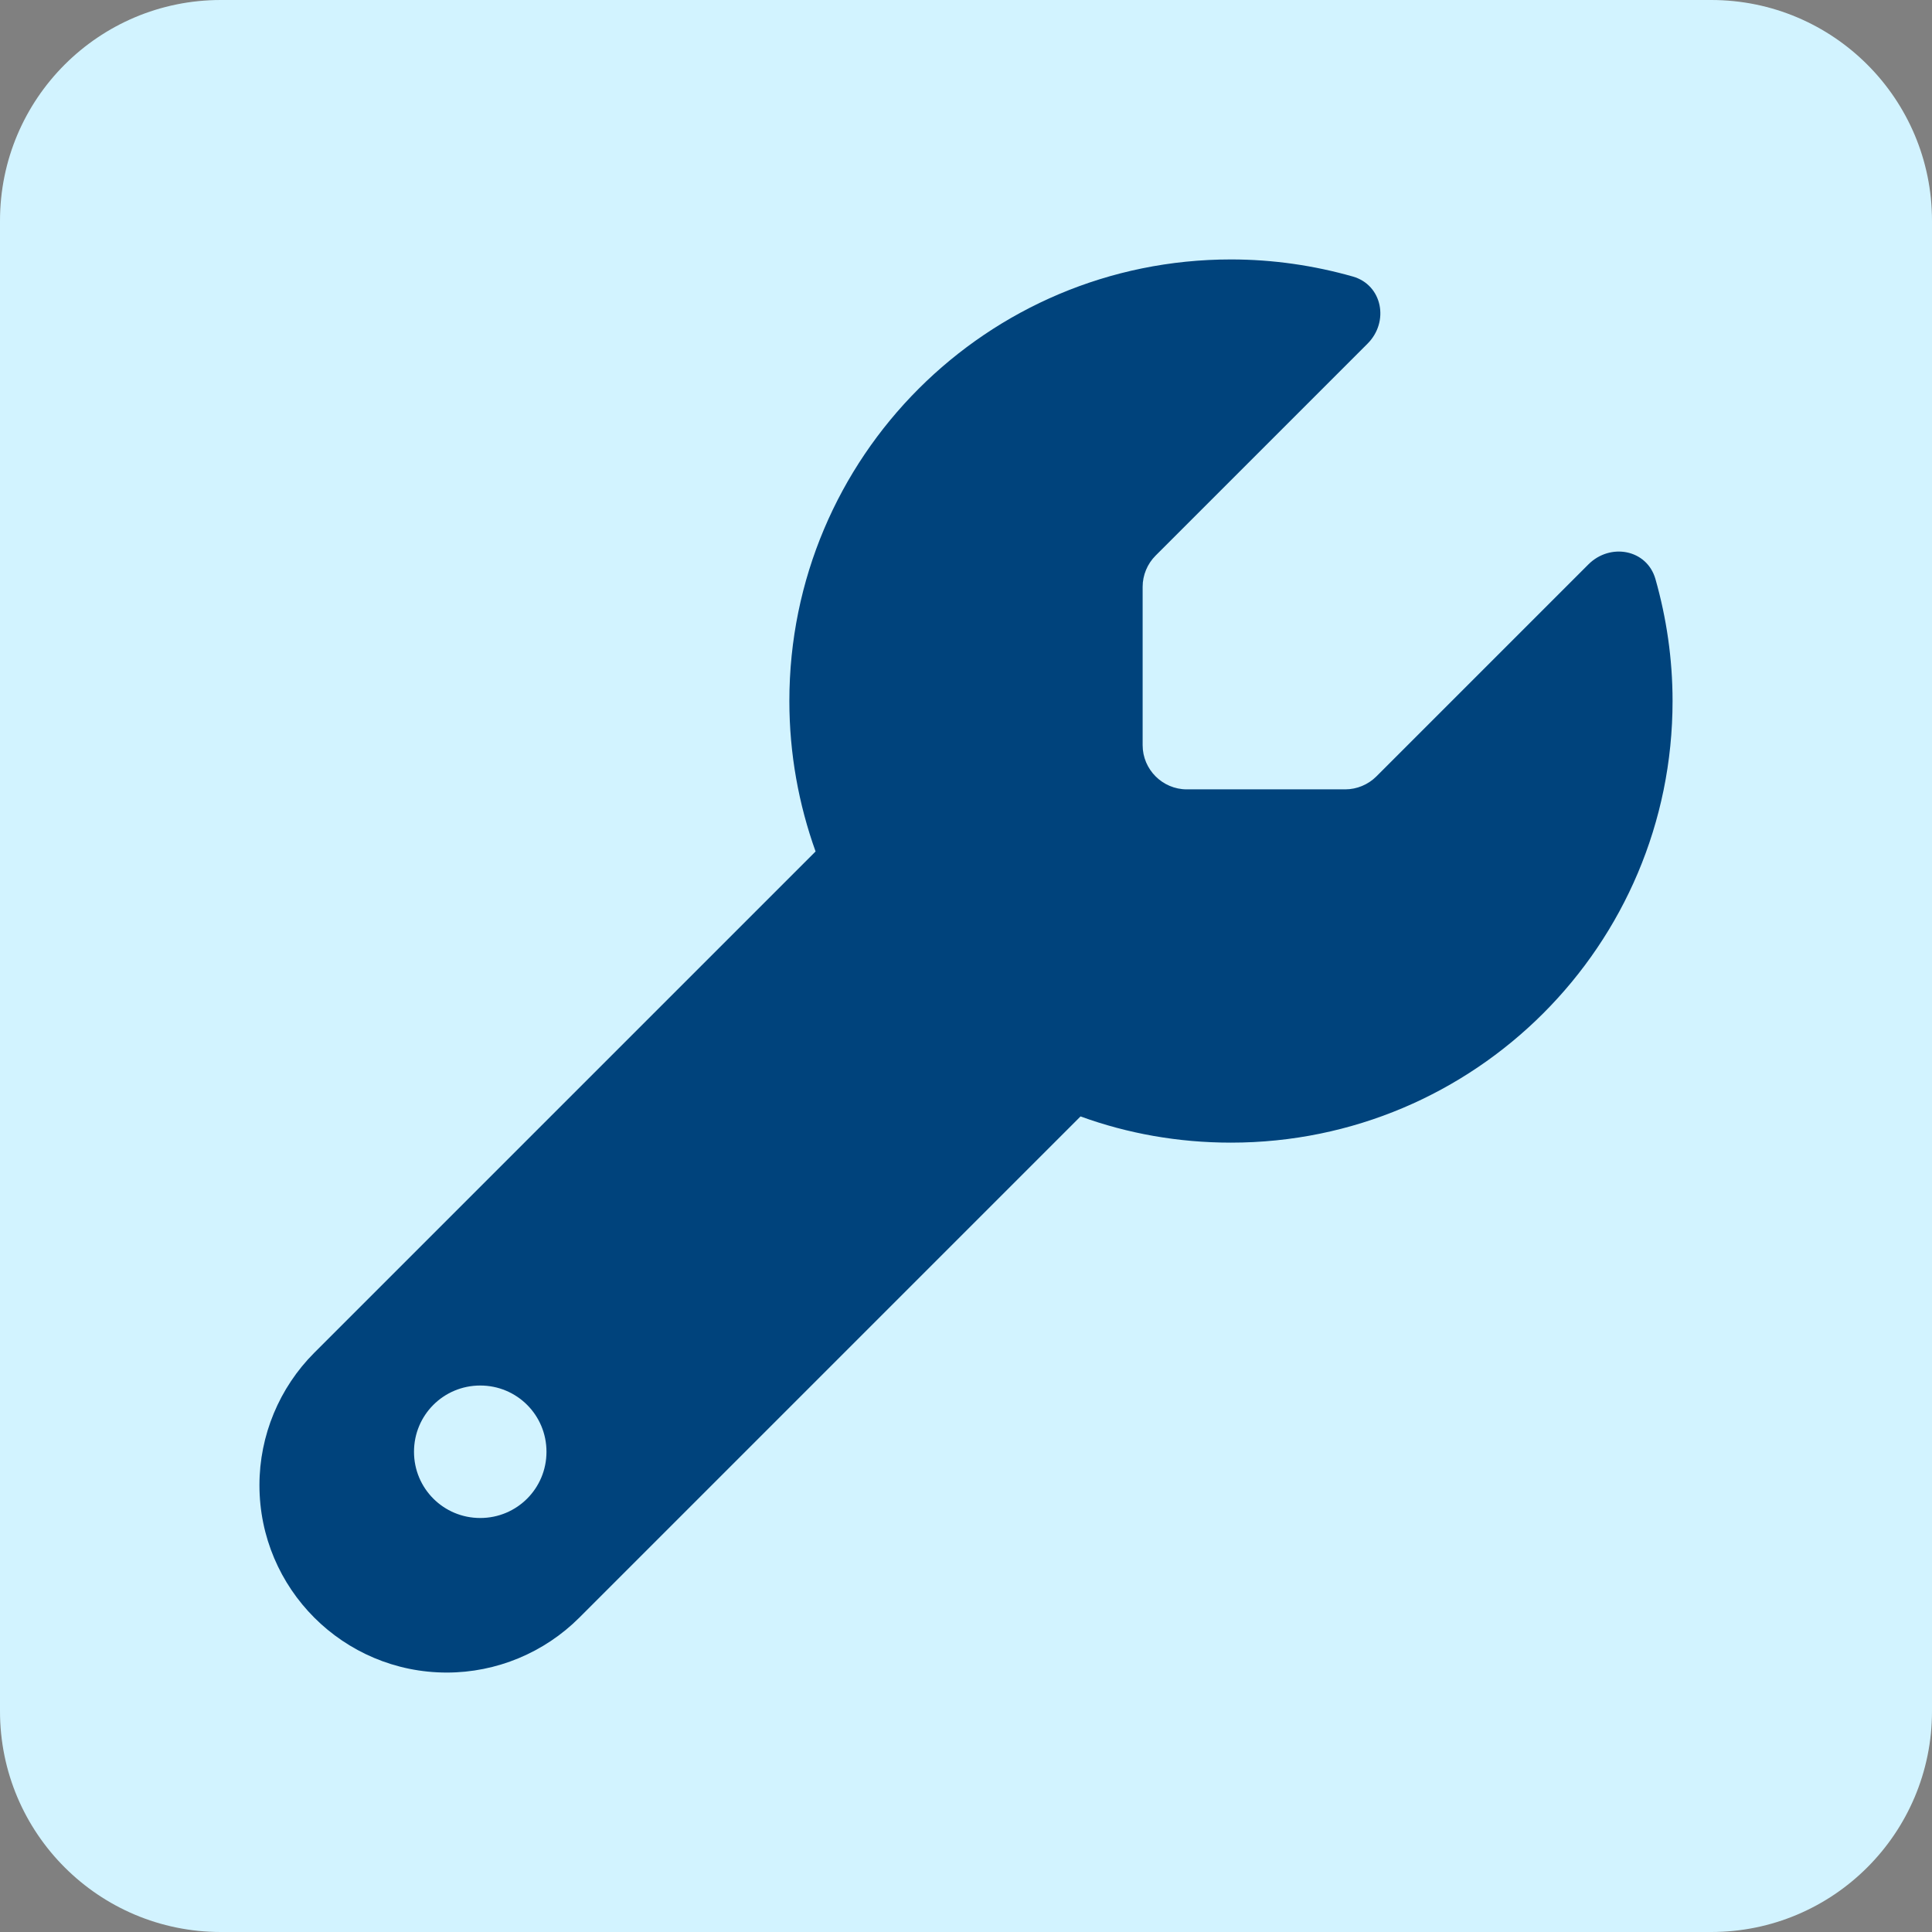
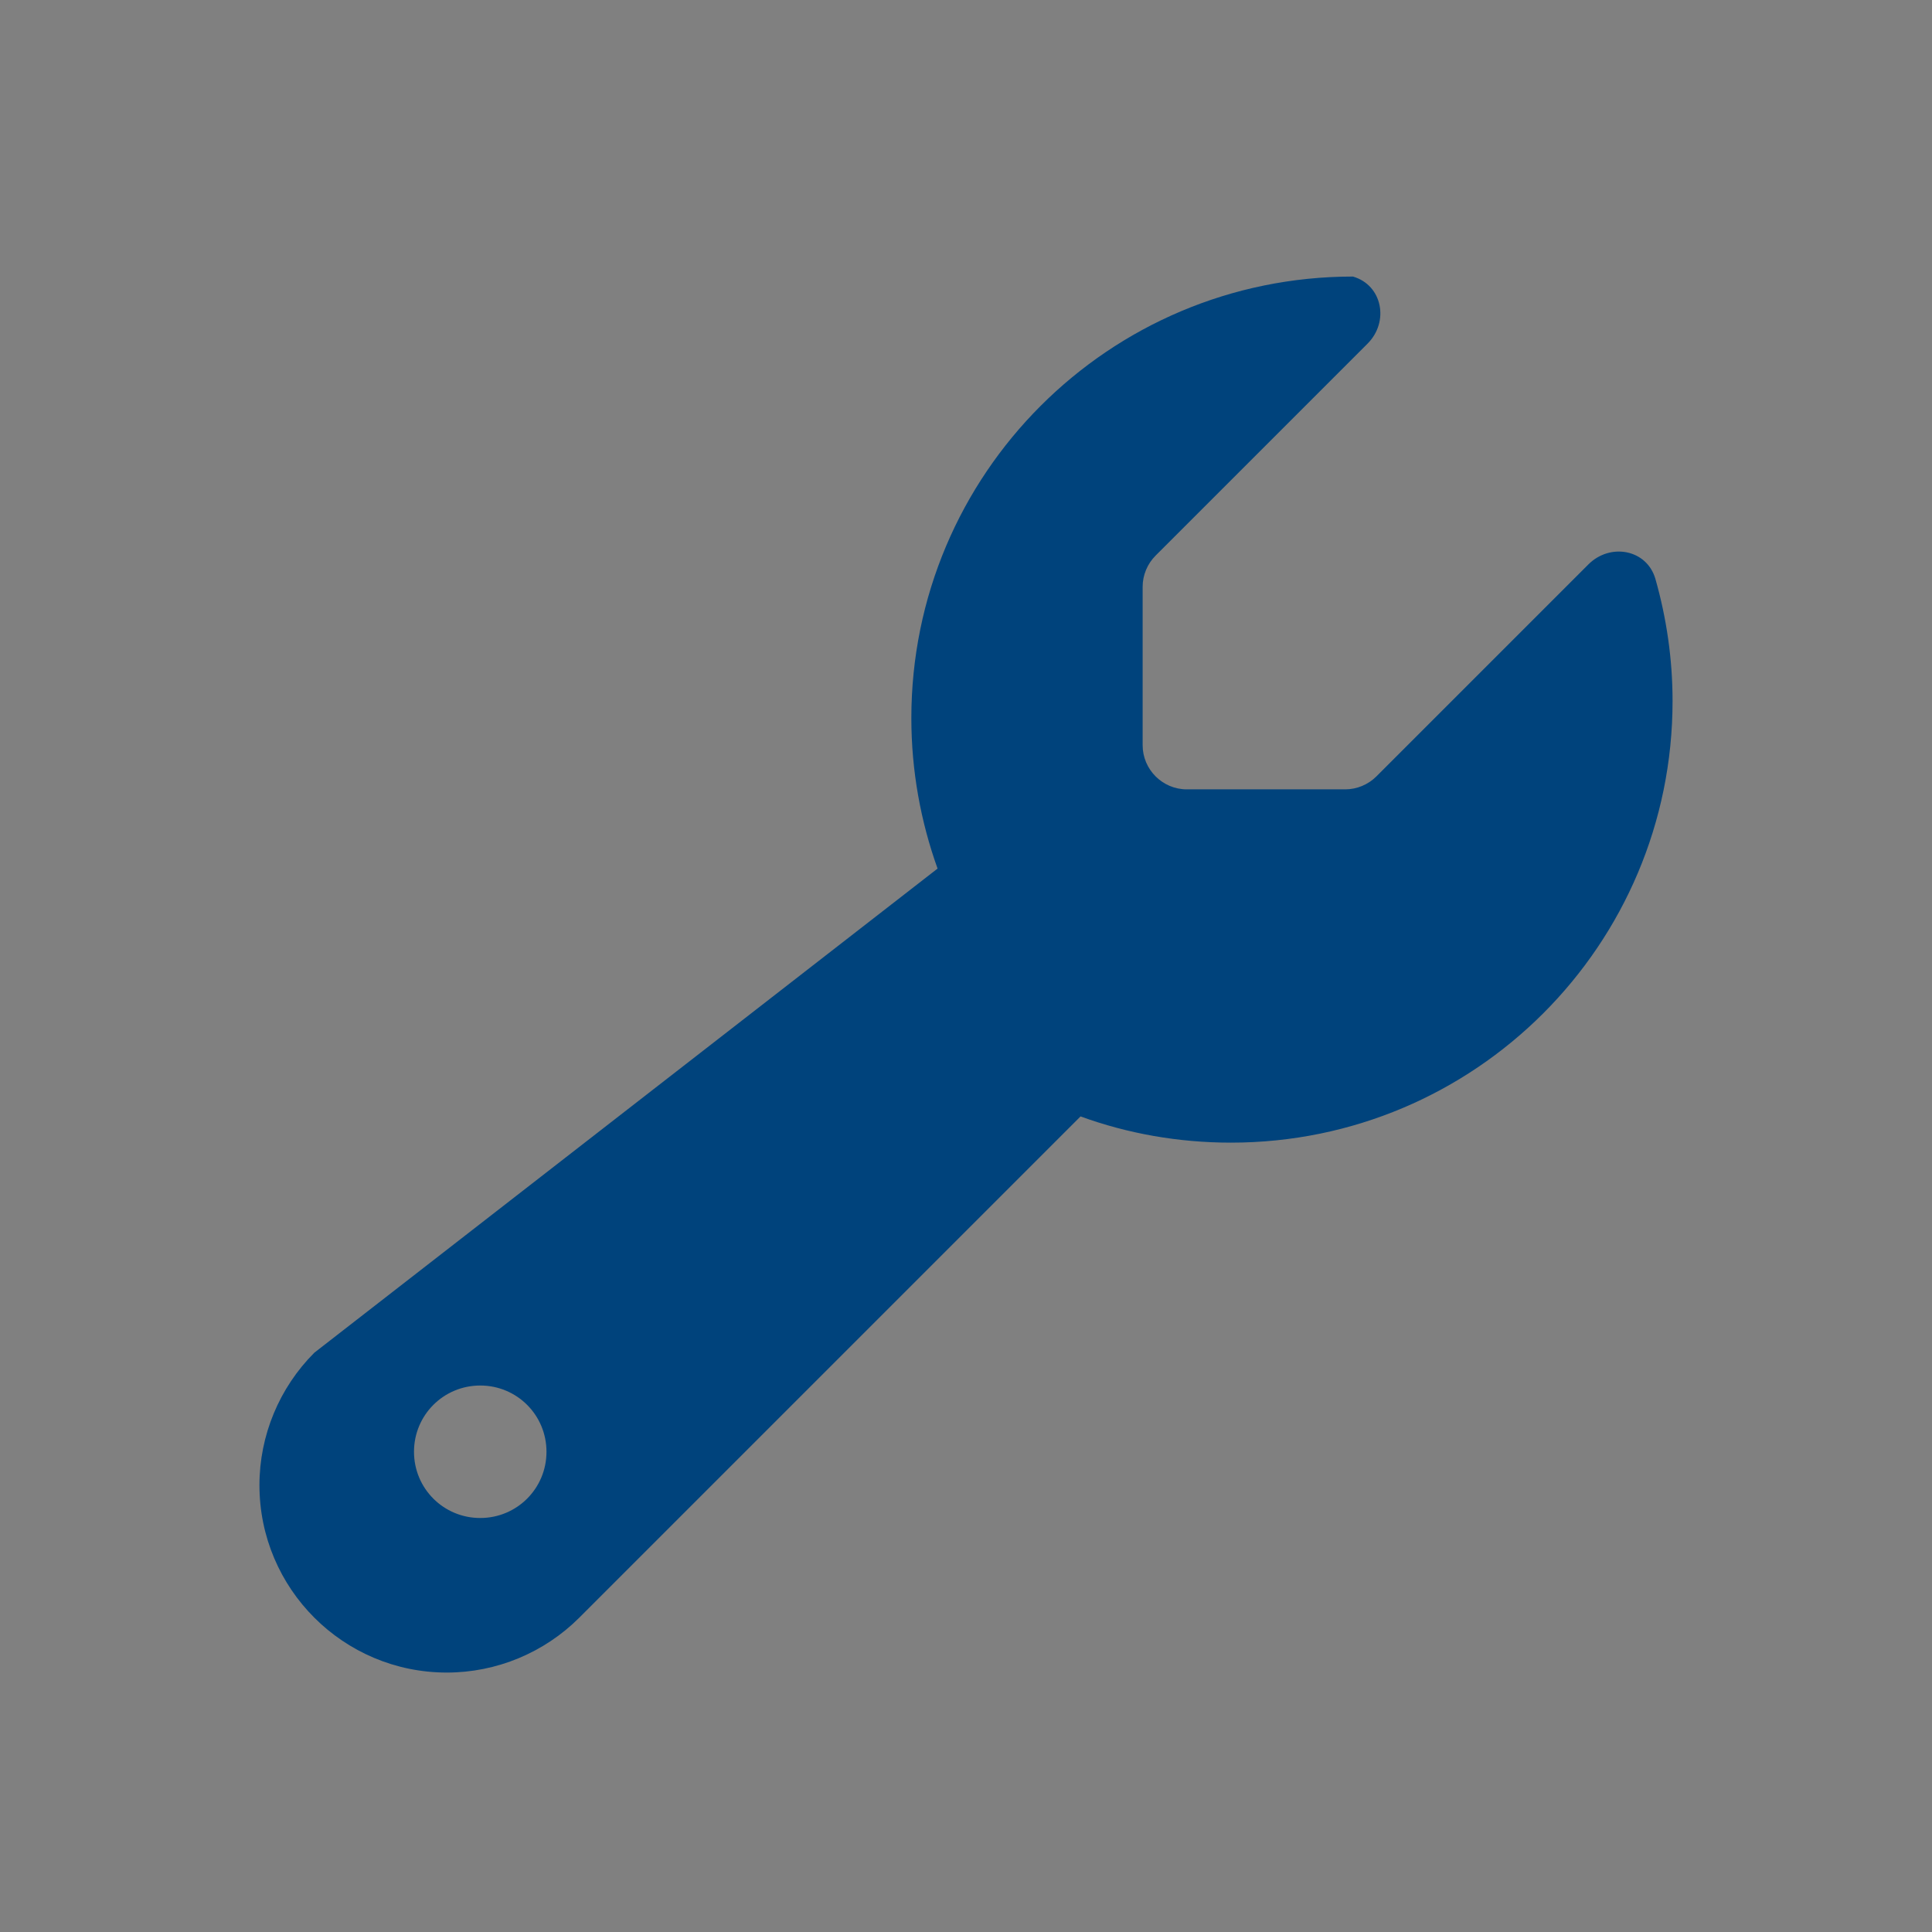
<svg xmlns="http://www.w3.org/2000/svg" id="圖層_1" x="0px" y="0px" viewBox="0 0 700 700" style="enable-background:new 0 0 700 700;" xml:space="preserve">
  <rect x="0" y="0" width="700" height="700" fill="#808080" stroke="none" />
  <style type="text/css">	.st0{fill:#D2F3FF;}	.st1{fill:#00437C;}</style>
-   <path class="st0" d="M620,700H80c-44.2,0-80-35.8-80-80V80C0,35.8,35.8,0,80,0h540c44.2,0,80,35.8,80,80v540 C700,664.2,664.2,700,620,700z" />
-   <path class="st1" d="M446,414c88.4,0,160-71.6,160-160c0-15.3-2.2-30.1-6.2-44.2c-3.1-10.8-16.4-13.2-24.3-5.3l-76.8,76.8 c-3,3-7.1,4.7-11.3,4.7H430c-8.8,0-16-7.2-16-16v-57.4c0-4.2,1.7-8.3,4.7-11.3l76.8-76.8c7.9-7.9,5.4-21.2-5.3-24.3 c-14.1-4-28.9-6.2-44.2-6.2c-88.4,0-160,71.6-160,160c0,19.1,3.4,37.5,9.5,54.5L113.9,490.1c-12.7,12.7-19.9,30-19.9,48 c0,37.5,30.4,67.9,67.9,67.9c18,0,35.3-7.2,48-19.9l181.6-181.6C408.5,410.7,426.9,414,446,414z M174,502c13.3,0,24,10.7,24,24 s-10.7,24-24,24s-24-10.7-24-24S160.7,502,174,502z" />
+   <path class="st1" d="M446,414c88.4,0,160-71.6,160-160c0-15.3-2.2-30.1-6.2-44.2c-3.1-10.8-16.4-13.2-24.3-5.3l-76.8,76.8 c-3,3-7.1,4.7-11.3,4.7H430c-8.8,0-16-7.2-16-16v-57.4c0-4.2,1.7-8.3,4.7-11.3l76.8-76.8c7.9-7.9,5.4-21.2-5.3-24.3 c-88.4,0-160,71.6-160,160c0,19.1,3.4,37.5,9.5,54.5L113.9,490.1c-12.7,12.7-19.9,30-19.9,48 c0,37.5,30.4,67.9,67.9,67.9c18,0,35.3-7.2,48-19.9l181.6-181.6C408.5,410.7,426.9,414,446,414z M174,502c13.3,0,24,10.7,24,24 s-10.7,24-24,24s-24-10.7-24-24S160.7,502,174,502z" />
</svg>